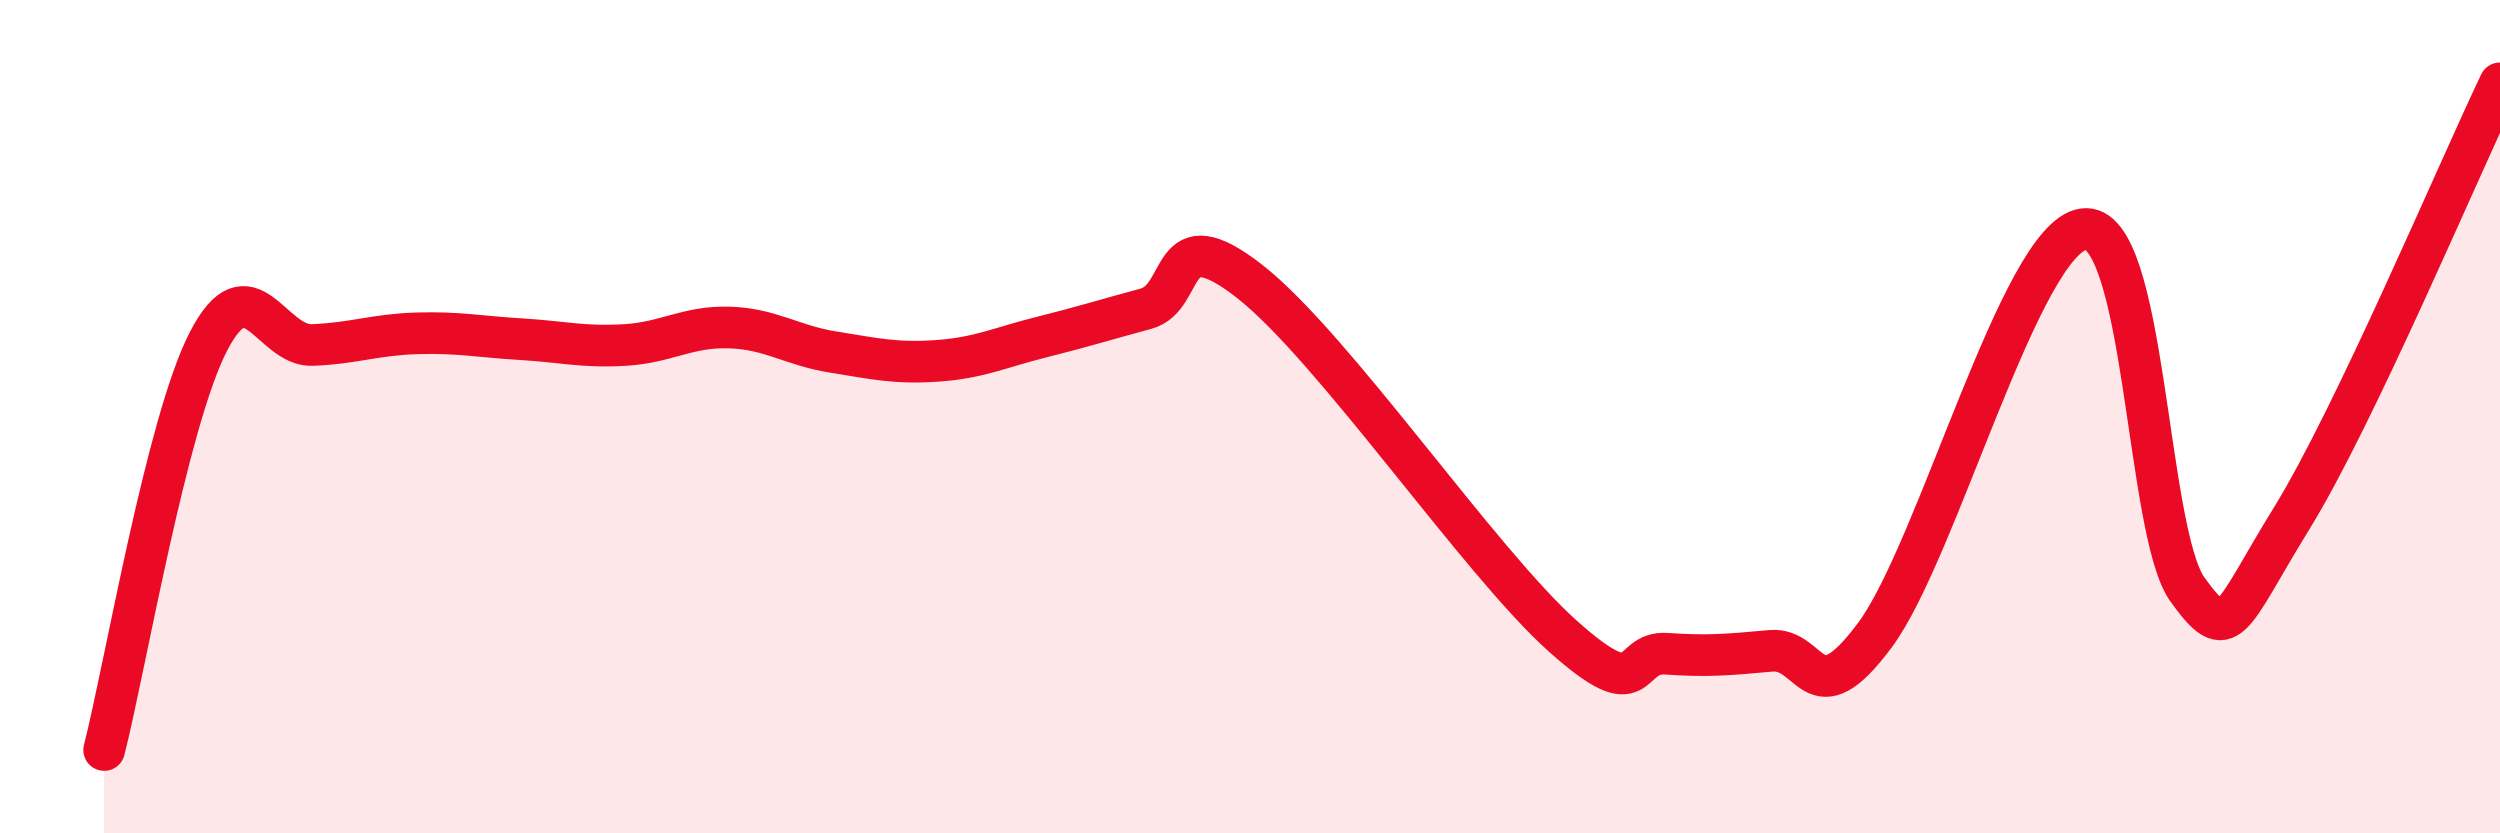
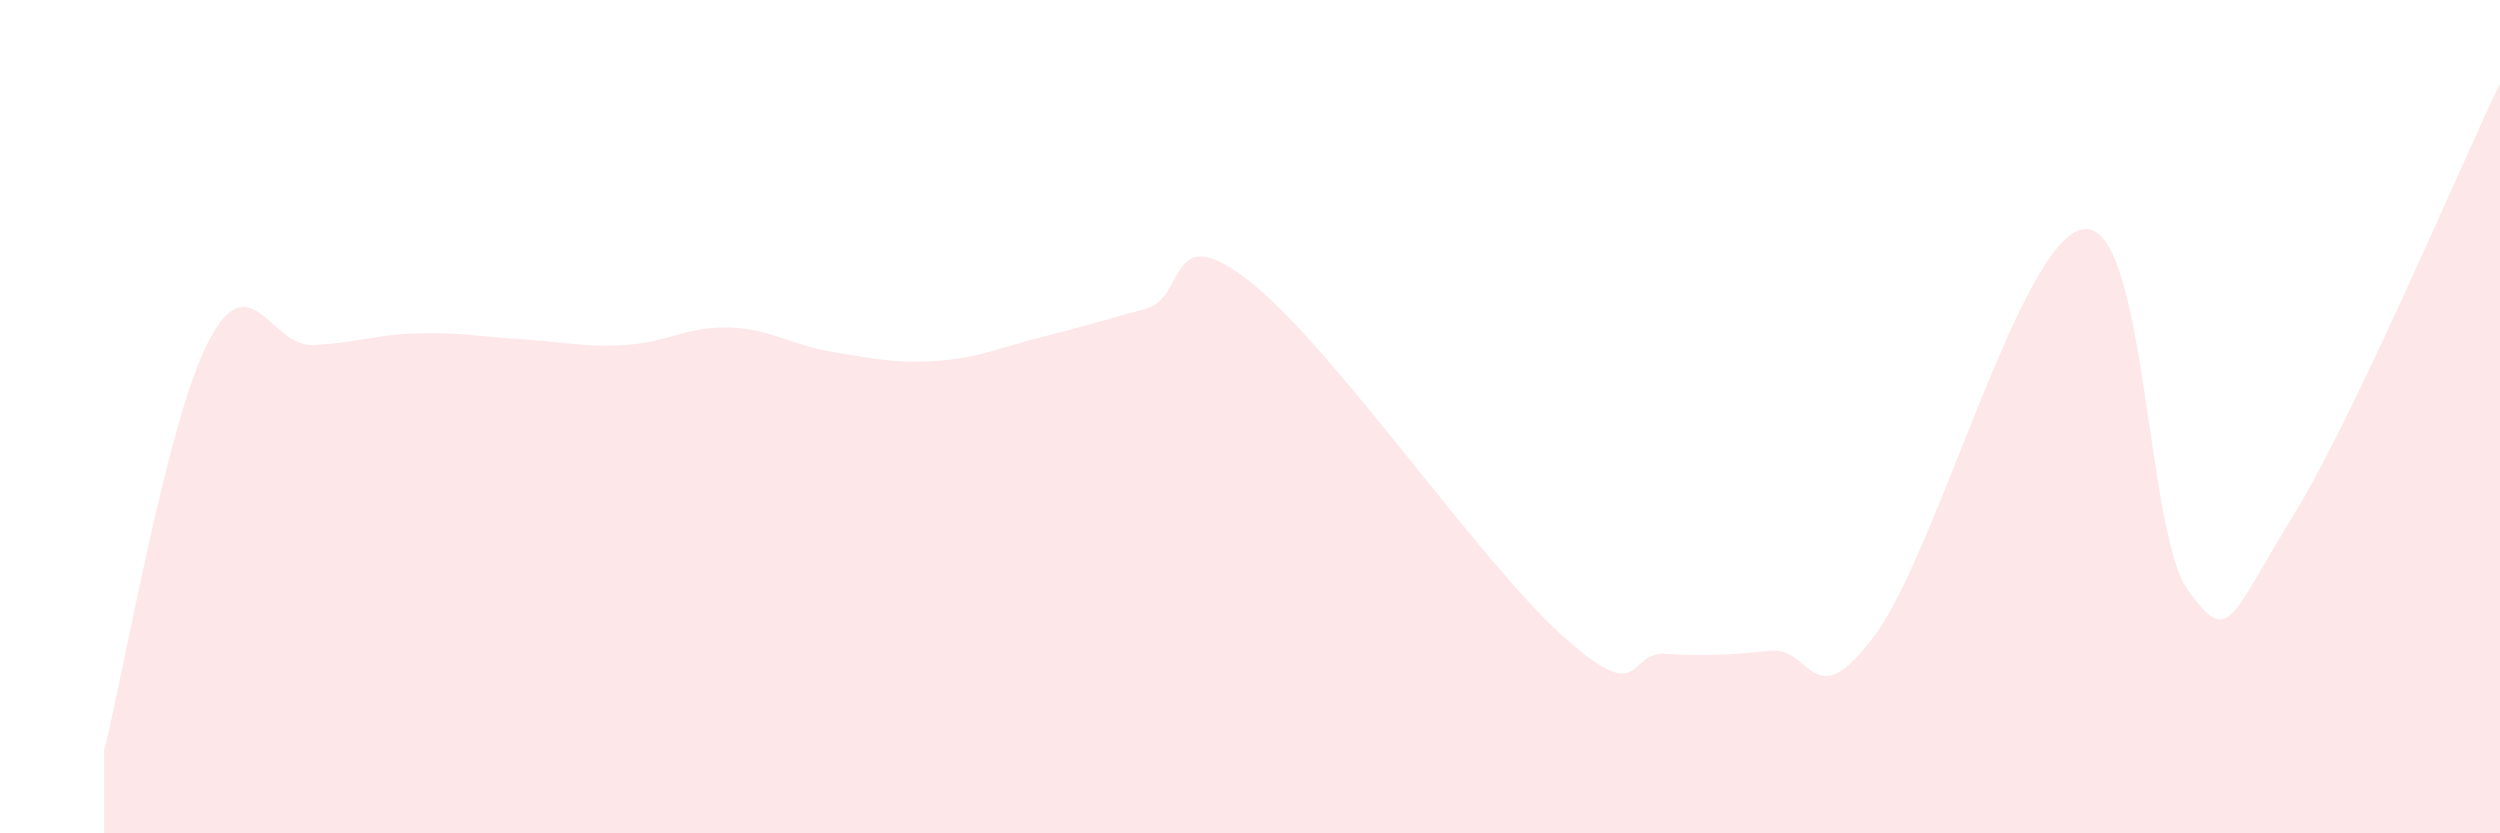
<svg xmlns="http://www.w3.org/2000/svg" width="60" height="20" viewBox="0 0 60 20">
  <path d="M 2.5,18 C 3,16.04 4,10.14 5,8.2 C 6,6.26 6.5,8.32 7.5,8.28 C 8.5,8.24 9,8.03 10,8 C 11,7.97 11.5,8.08 12.5,8.14 C 13.5,8.2 14,8.34 15,8.28 C 16,8.22 16.5,7.83 17.5,7.86 C 18.5,7.89 19,8.29 20,8.45 C 21,8.61 21.5,8.73 22.5,8.66 C 23.5,8.59 24,8.34 25,8.09 C 26,7.84 26.5,7.68 27.5,7.41 C 28.5,7.14 28,5.19 30,6.76 C 32,8.33 35.5,13.47 37.5,15.26 C 39.5,17.05 39,15.62 40,15.69 C 41,15.76 41.5,15.71 42.5,15.62 C 43.5,15.53 43.5,17.26 45,15.24 C 46.5,13.22 48.5,5.72 50,5.5 C 51.5,5.28 51.5,12.76 52.5,14.15 C 53.5,15.54 53.5,14.87 55,12.44 C 56.5,10.01 59,4.09 60,2L60 20L2.5 20Z" fill="#EB0A25" opacity="0.1" stroke-linecap="round" stroke-linejoin="round" />
-   <path d="M 2.5,18 C 3,16.04 4,10.14 5,8.2 C 6,6.26 6.5,8.32 7.5,8.28 C 8.5,8.24 9,8.03 10,8 C 11,7.97 11.5,8.08 12.5,8.14 C 13.5,8.2 14,8.34 15,8.28 C 16,8.22 16.5,7.83 17.5,7.86 C 18.5,7.89 19,8.29 20,8.45 C 21,8.61 21.5,8.73 22.5,8.66 C 23.5,8.59 24,8.34 25,8.09 C 26,7.84 26.5,7.68 27.5,7.41 C 28.5,7.14 28,5.19 30,6.76 C 32,8.33 35.5,13.47 37.5,15.26 C 39.5,17.05 39,15.62 40,15.69 C 41,15.76 41.5,15.71 42.5,15.62 C 43.5,15.53 43.5,17.26 45,15.24 C 46.5,13.22 48.5,5.72 50,5.5 C 51.5,5.28 51.5,12.76 52.5,14.15 C 53.5,15.54 53.5,14.87 55,12.44 C 56.5,10.01 59,4.09 60,2" stroke="#EB0A25" stroke-width="1" fill="none" stroke-linecap="round" stroke-linejoin="round" />
</svg>